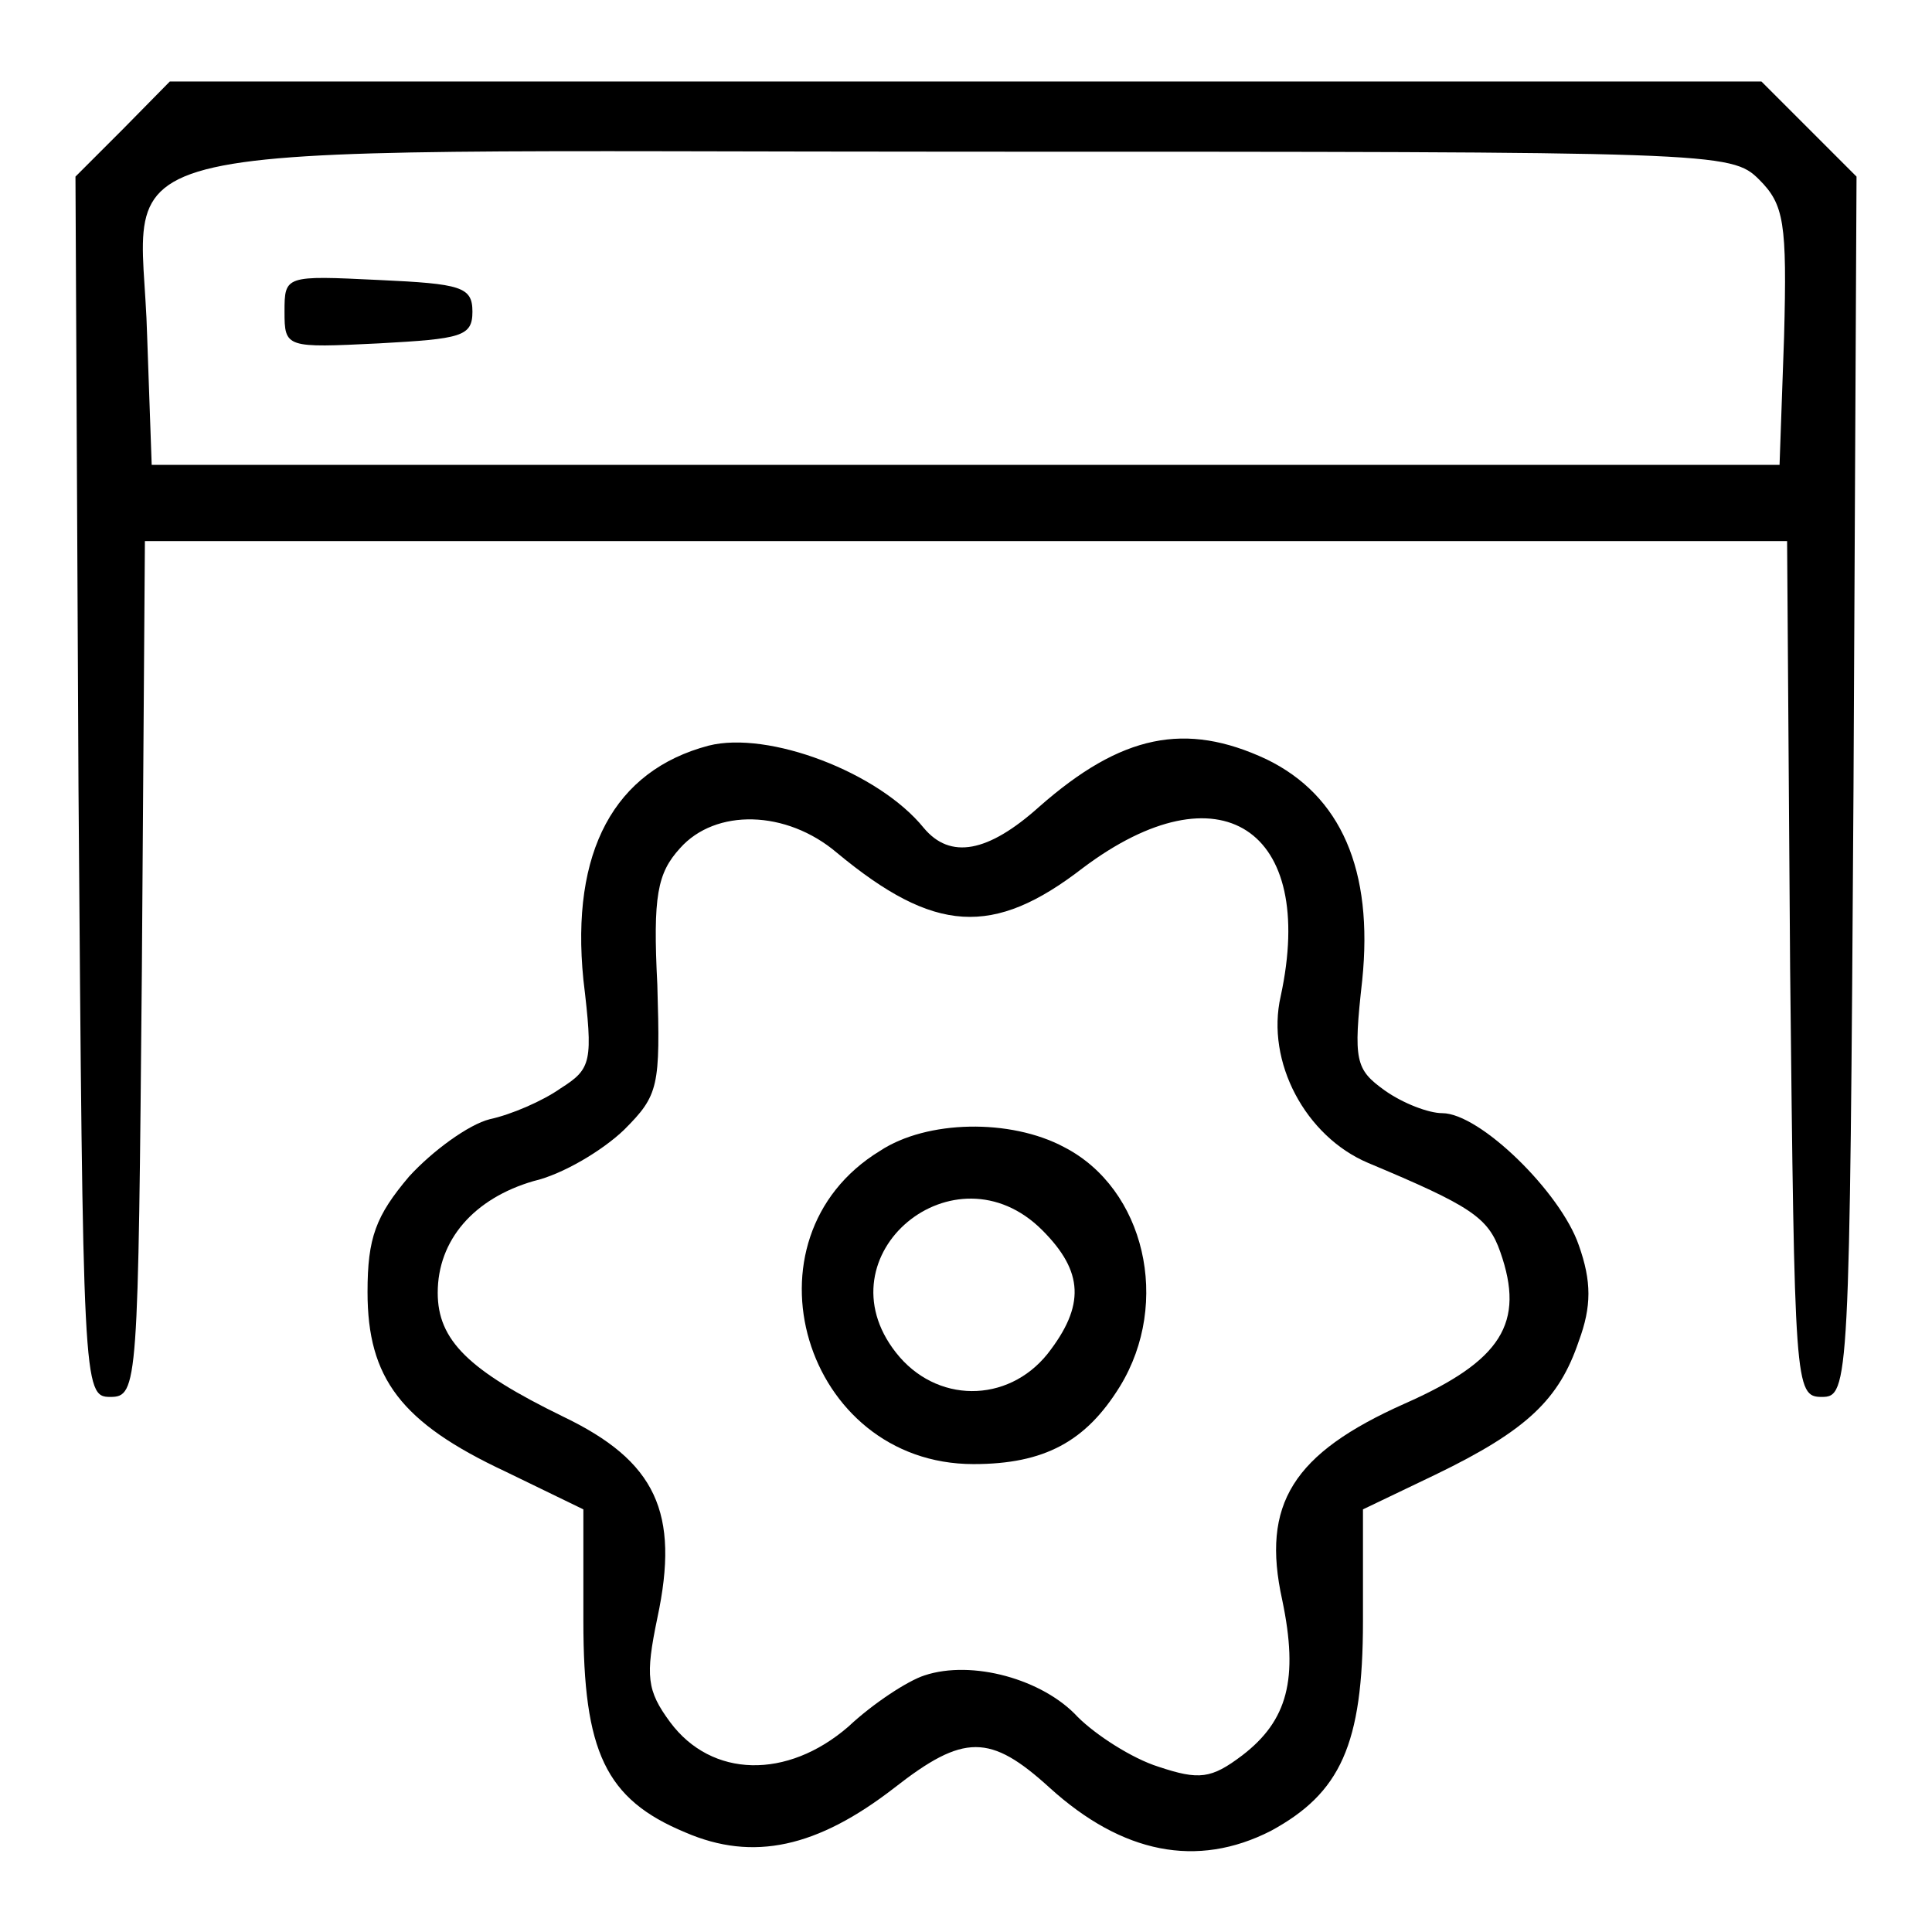
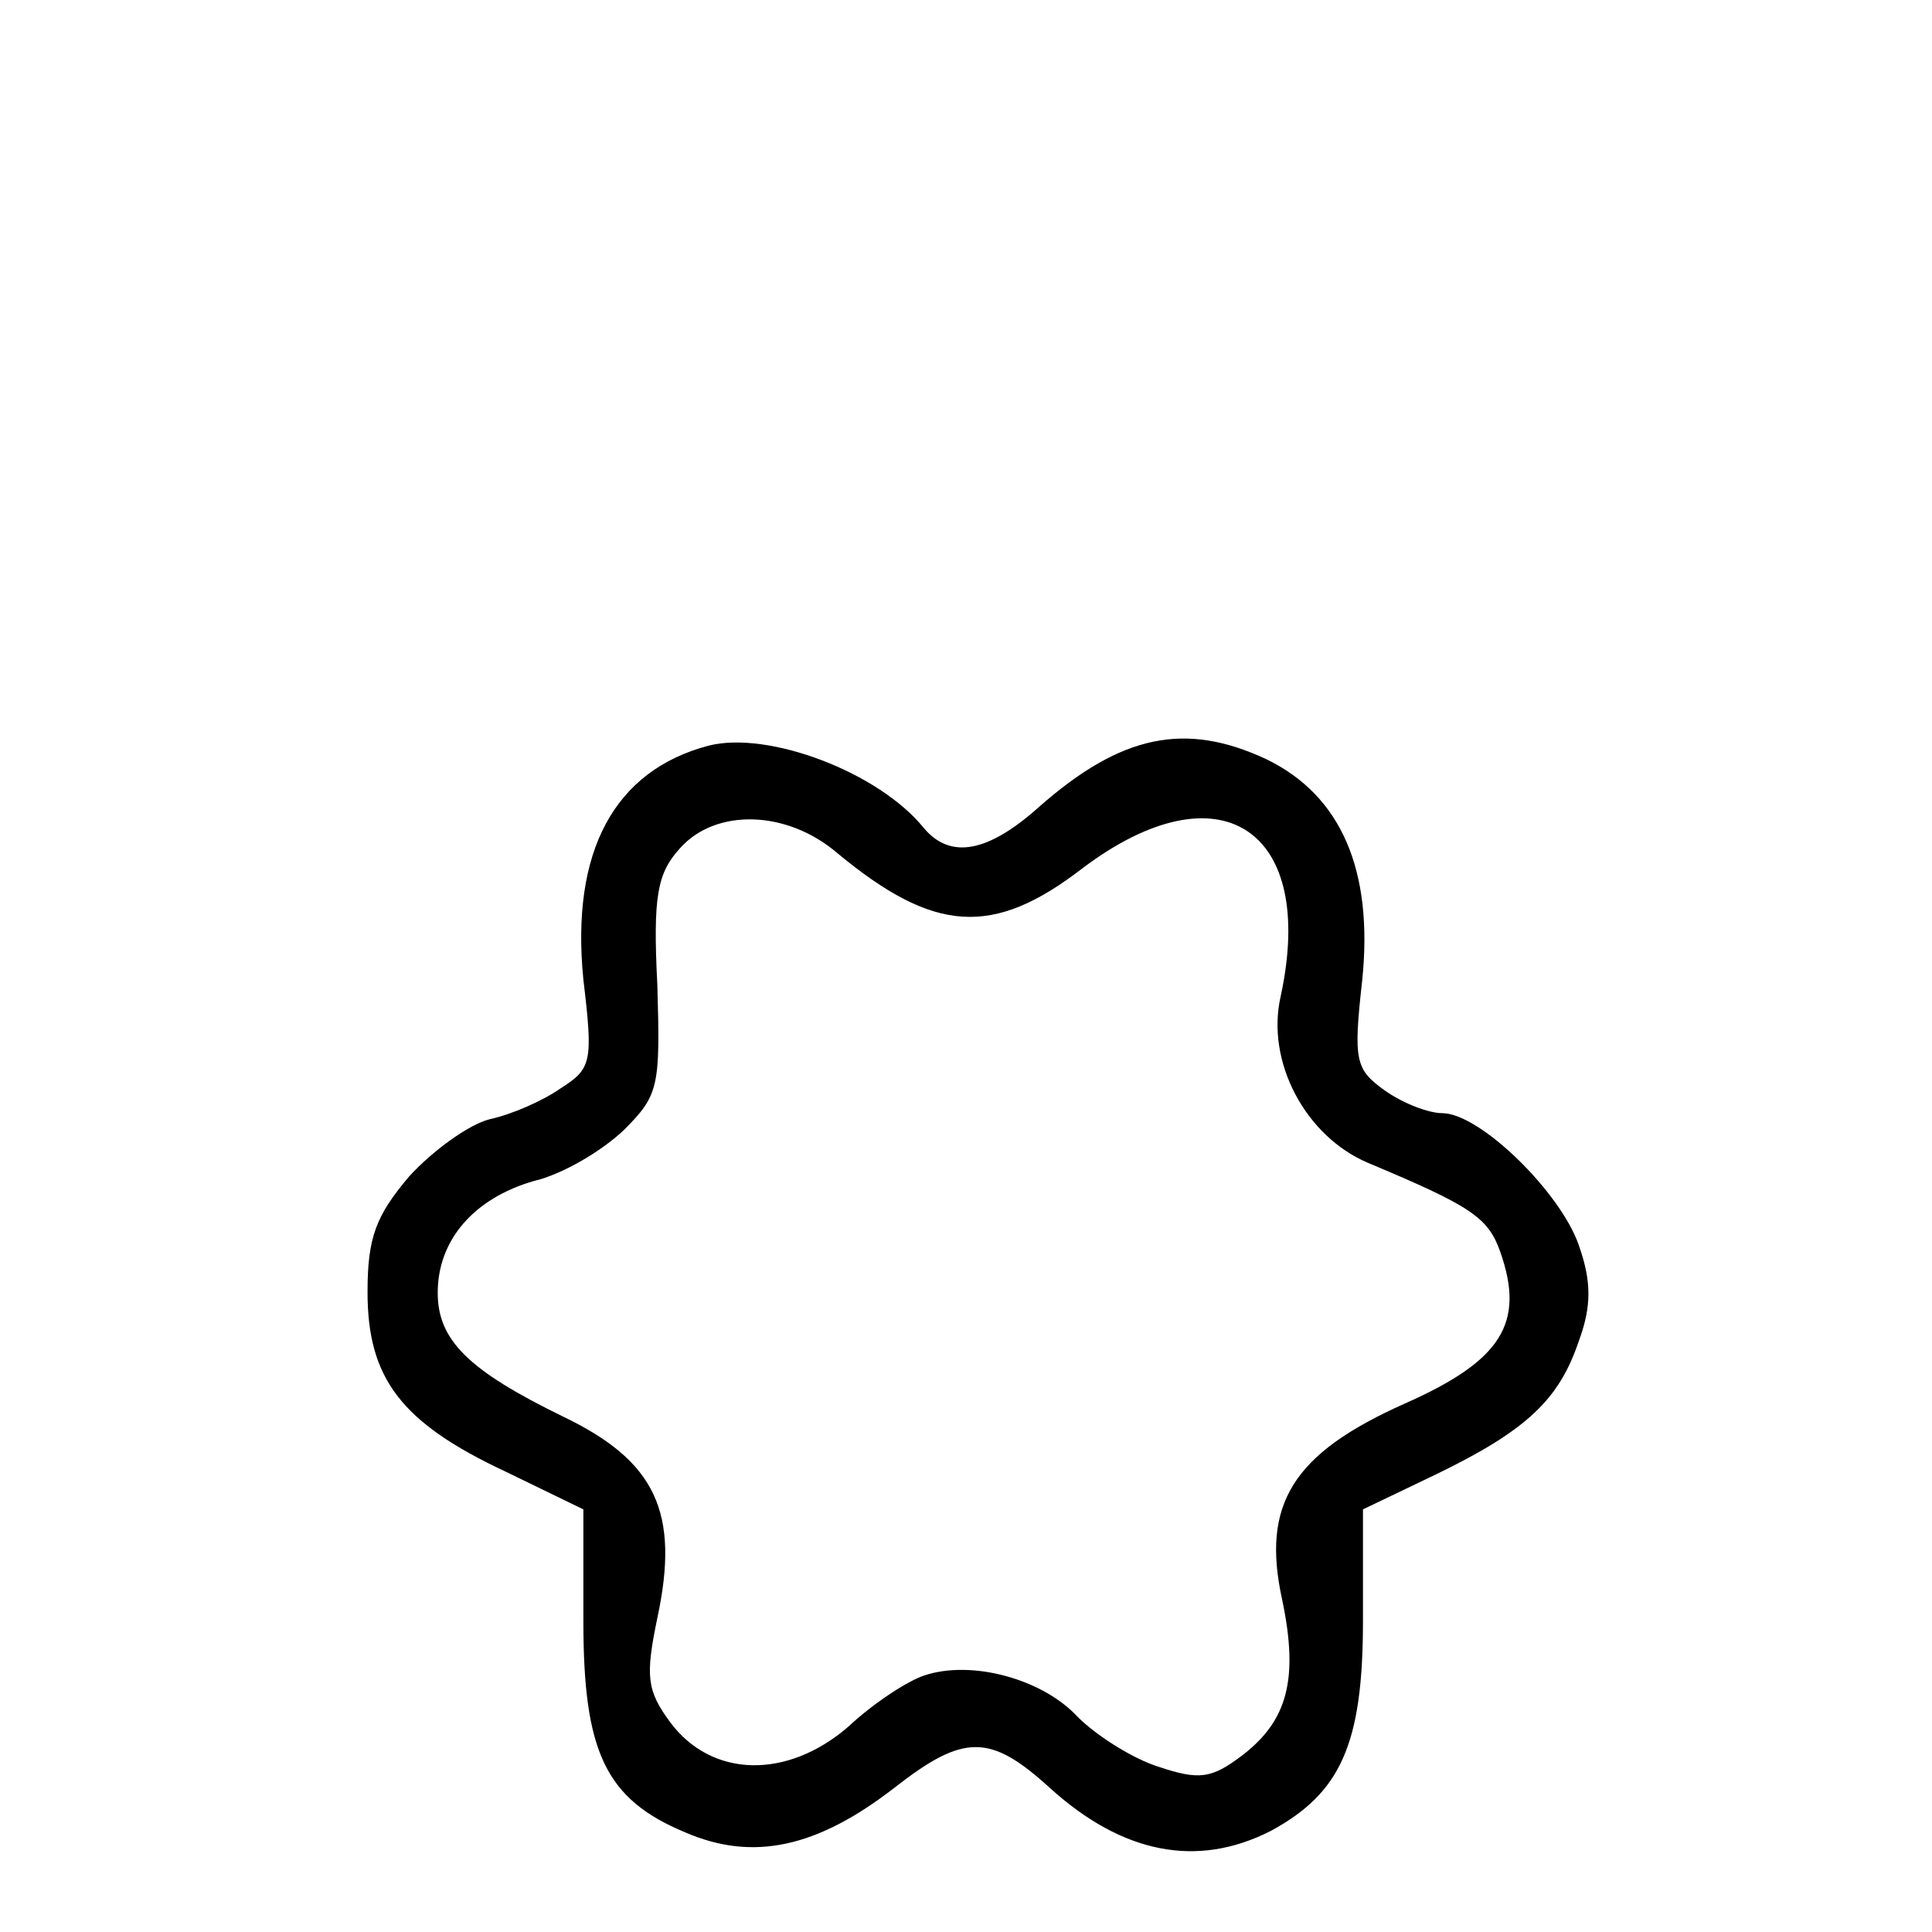
<svg xmlns="http://www.w3.org/2000/svg" version="1.1" x="0px" y="0px" viewBox="0 0 256 256" enable-background="new 0 0 256 256" xml:space="preserve">
  <g>
    <g>
      <g>
-         <path fill="#000000" d="M16.3,17.1L10,23.4l0.4,80.9c0.6,79.3,0.6,80.8,4.2,80.8c3.7,0,3.7-1.5,4.2-56.8l0.4-56.6H128h108.8l0.4,56.6c0.6,55.3,0.6,56.8,4.2,56.8s3.7-1.5,4.2-80.8l0.4-80.9l-6.3-6.3l-6.3-6.3H128H22.5L16.3,17.1z M233.1,23.8c3.3,3.3,3.7,5.7,3.3,20.8l-0.6,17H128H20.1l-0.6-17C18.8,17.5,7.6,20.1,128,20.1C227.6,20.1,229.4,20.1,233.1,23.8z" />
-         <path fill="#000000" d="M37.7,41.3c0,4.8,0.2,4.8,12.5,4.2c10.9-0.6,12.4-0.9,12.4-4.2s-1.5-3.7-12.4-4.2C37.8,36.5,37.7,36.5,37.7,41.3z" />
        <path fill="#000000" d="M93.9,98.8c-12.5,3.3-18.3,14-16.6,31c1.3,10.9,1.1,11.8-3,14.4c-2.4,1.7-6.6,3.5-9.4,4.1c-2.8,0.7-7.6,4.2-10.7,7.6c-4.4,5.2-5.5,8.1-5.5,15.3c0,11.4,4.4,17.3,18.3,23.8l10.3,5v14.8c0,17.3,2.9,23.6,13.5,28c9,3.9,17.5,2,27.7-5.9c9.2-7.2,12.7-7.2,20.6,0c9.6,8.7,19.5,10.7,29.3,5.7c9.2-5,12.2-11.4,12.2-27.8v-14.8l9.6-4.6c12.2-5.9,16.4-10,19-17.7c1.7-4.6,1.7-7.9,0-12.7c-2.4-7-13.1-17.5-18.1-17.5c-1.8,0-5.2-1.3-7.6-3c-3.9-2.8-4.2-3.9-3-14.6c1.5-14.6-2.8-24.5-12.7-29.3c-10.7-5-19.2-3.3-30.1,6.3c-6.8,6.1-11.8,7-15.3,2.8C116.4,102.3,101.8,96.8,93.9,98.8z M110.9,113c12.9,10.7,20.7,11.2,32.6,2c18.1-13.6,31-5.2,26.2,17c-2,8.7,3.3,18.6,11.6,22.1c13.6,5.7,15.9,7.2,17.5,11.8c3.3,9.4,0.2,14.4-12.7,20.1c-14.8,6.6-19,13.3-16.2,26c2.2,10.5,0.7,16-5.3,20.6c-4.1,3.1-5.7,3.3-11.1,1.5c-3.5-1.1-8.3-4.2-10.7-6.6c-4.6-5-14-7.6-20.3-5.5c-2.2,0.7-6.8,3.7-10.1,6.8c-8.1,7-18.1,6.8-23.6-0.6c-3.1-4.2-3.3-6.1-1.7-13.8c3-14-0.2-20.8-12.5-26.7c-12.5-6.1-16.6-10.1-16.6-16.4c0-7,4.8-12.5,12.7-14.8c3.9-0.9,9.2-4.1,12-6.8c4.6-4.6,4.8-5.7,4.4-19.2c-0.6-11.8,0-14.8,3-18.1C94.8,107.1,104.2,107.3,110.9,113z" />
-         <path fill="#000000" d="M116.6,152.5c-19,11.6-10.1,41.5,12.4,41.5c9.4,0,14.9-3,19.4-10.3c6.8-11.1,3.3-26.2-7.4-31.7C133.9,148.2,122.8,148.4,116.6,152.5z M138.1,163c5.5,5.5,5.7,10,0.7,16.4c-5.3,6.6-14.8,6.6-20.1-0.2C108.6,166.3,126.5,151.4,138.1,163z" />
      </g>
    </g>
  </g>
</svg>